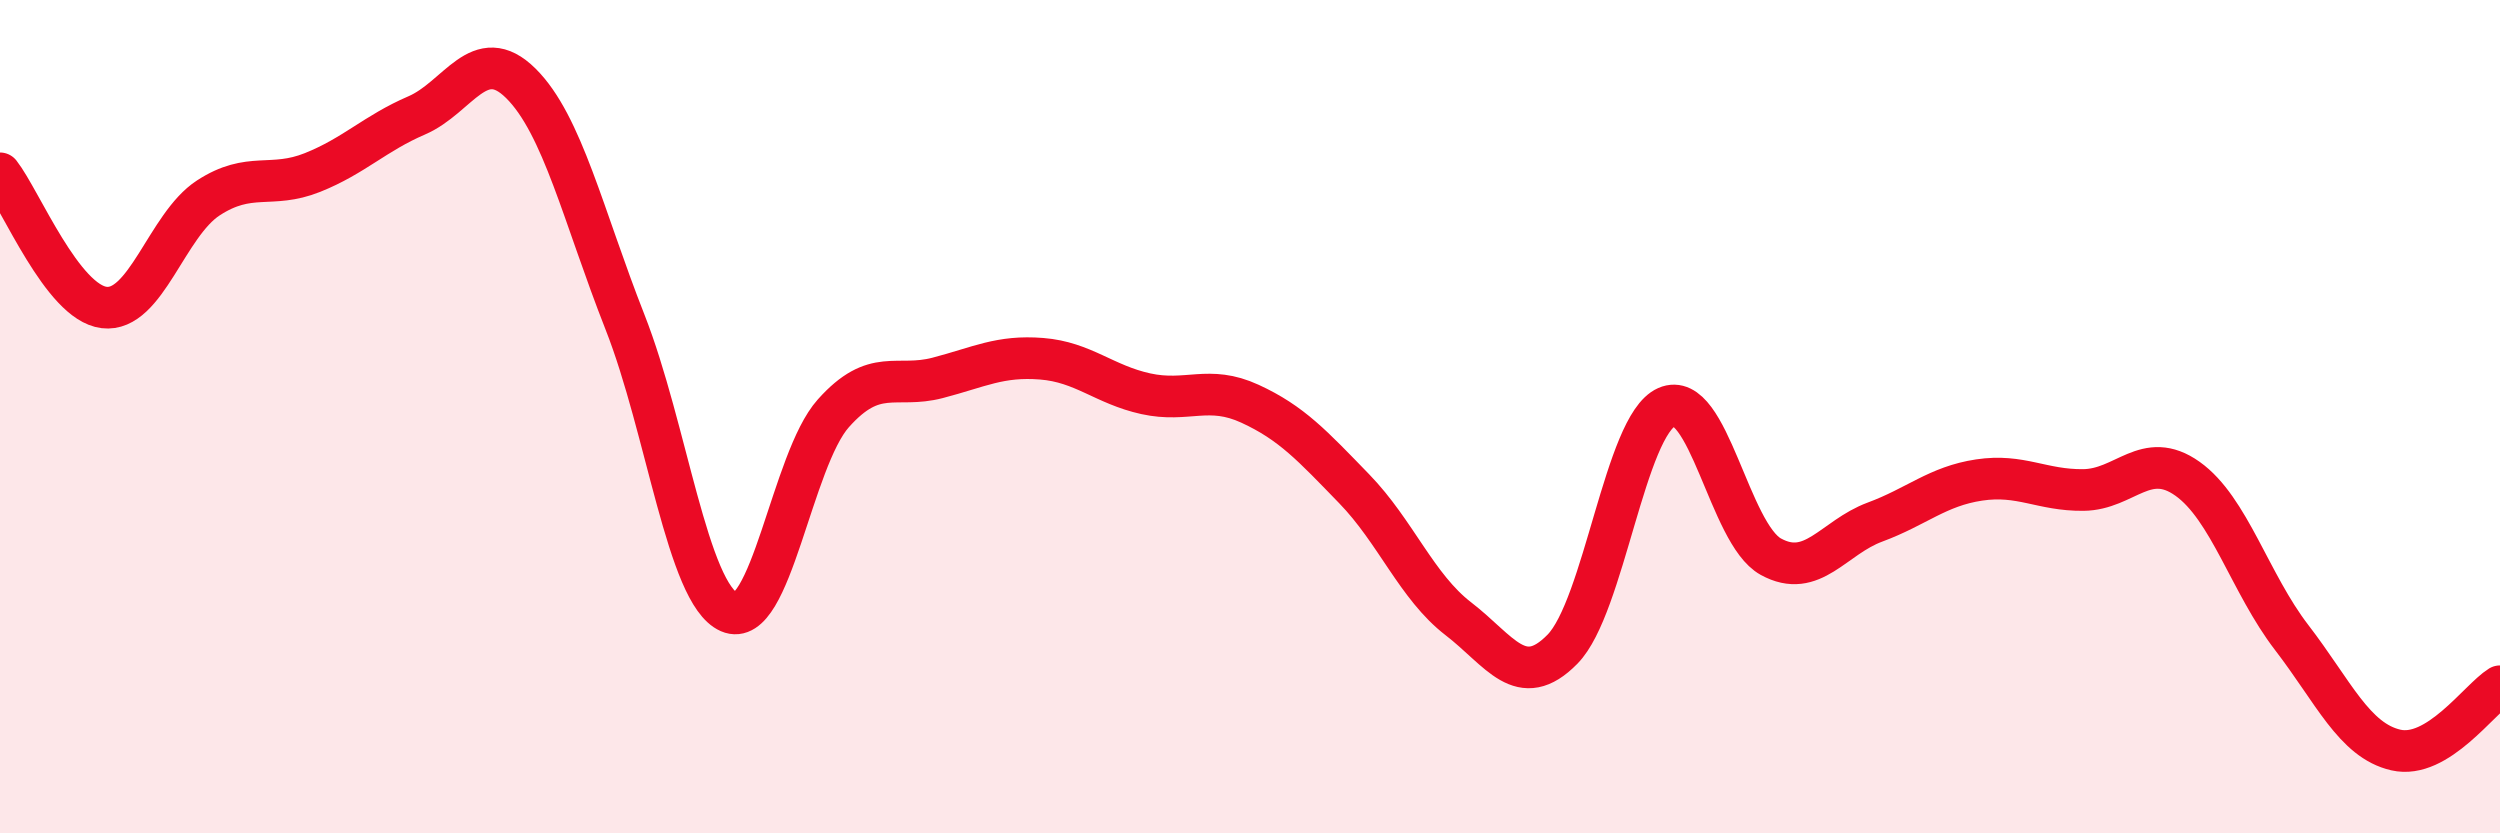
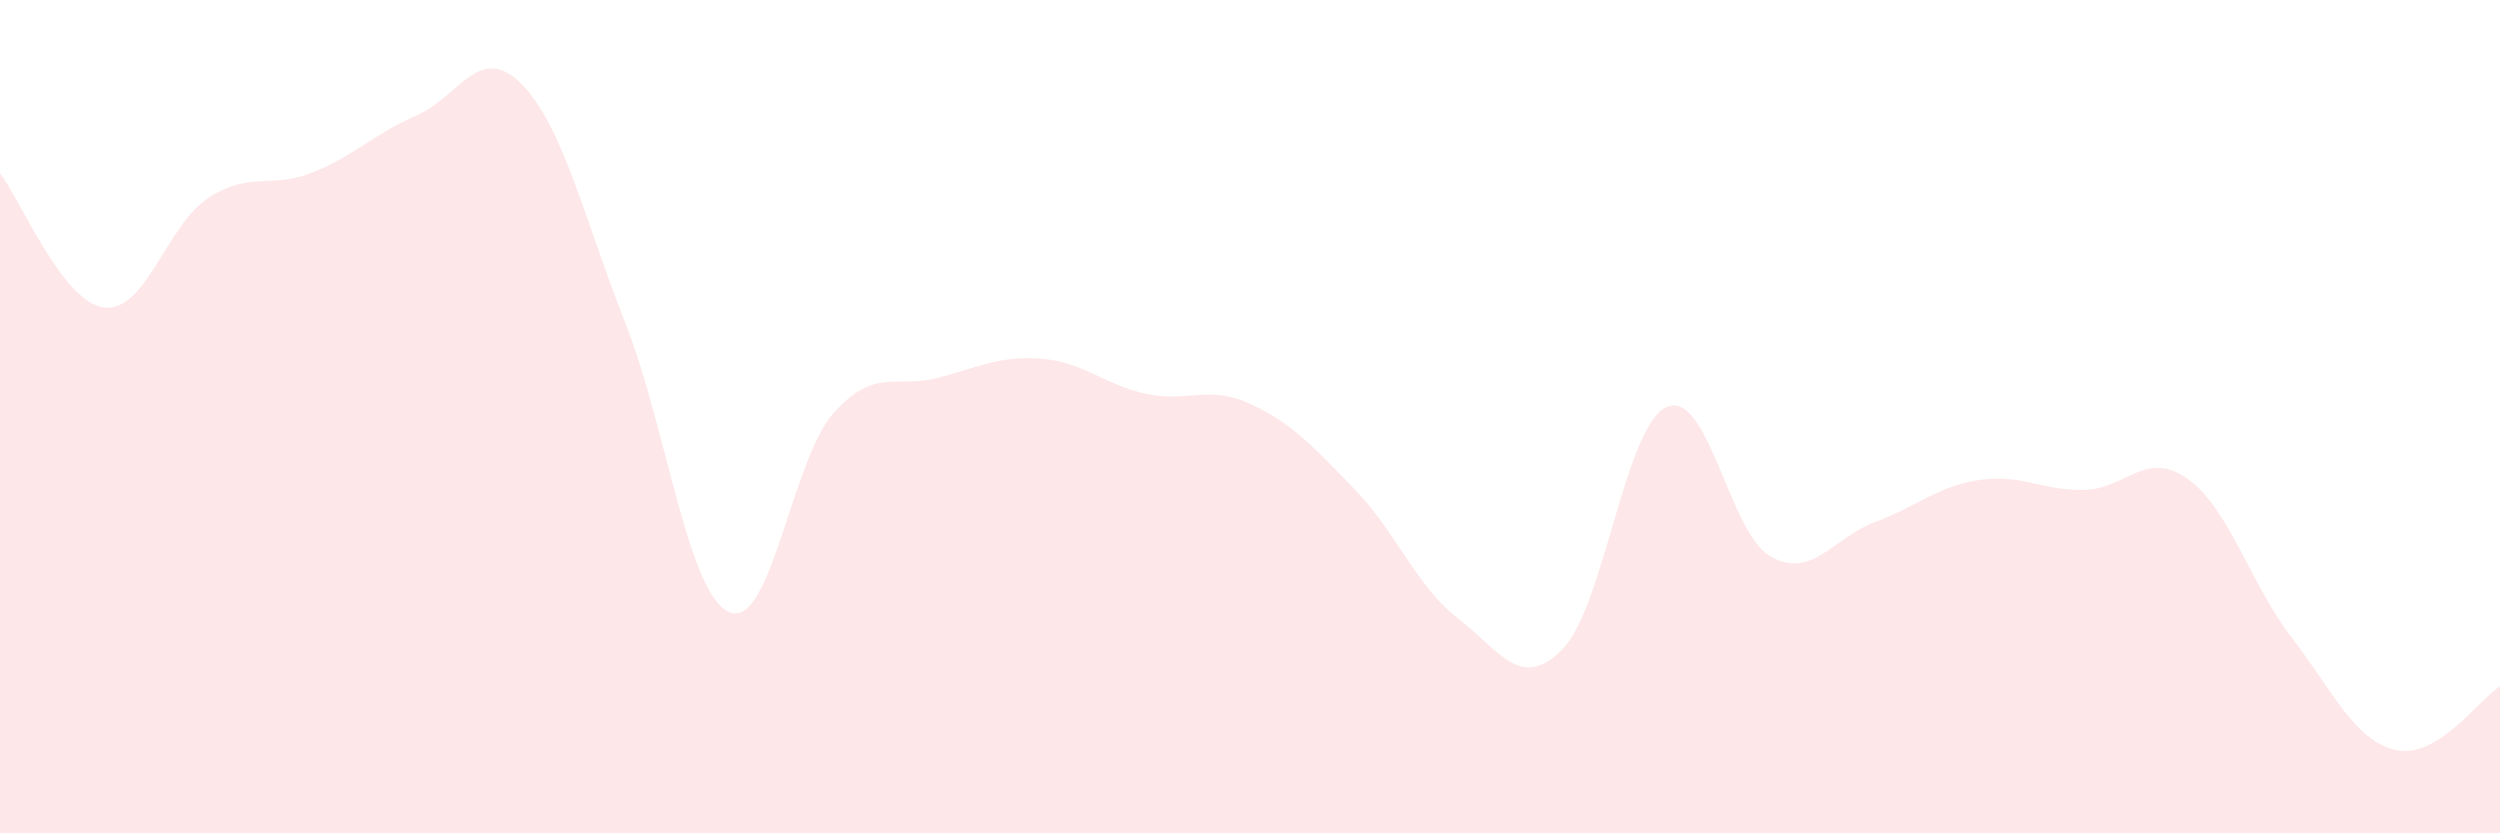
<svg xmlns="http://www.w3.org/2000/svg" width="60" height="20" viewBox="0 0 60 20">
  <path d="M 0,4.16 C 0.5,4.8 1.5,7.26 2.5,7.38 C 3.5,7.5 4,5.4 5,4.75 C 6,4.1 6.5,4.54 7.5,4.14 C 8.5,3.74 9,3.2 10,2.77 C 11,2.34 11.5,1.01 12.5,2 C 13.5,2.99 14,5.19 15,7.73 C 16,10.27 16.5,14.25 17.5,14.69 C 18.5,15.13 19,11.04 20,9.92 C 21,8.8 21.5,9.33 22.5,9.07 C 23.5,8.81 24,8.53 25,8.61 C 26,8.69 26.5,9.23 27.5,9.45 C 28.5,9.67 29,9.23 30,9.69 C 31,10.15 31.5,10.7 32.5,11.73 C 33.5,12.76 34,14.08 35,14.85 C 36,15.62 36.5,16.6 37.5,15.58 C 38.5,14.56 39,10.21 40,9.77 C 41,9.33 41.5,12.81 42.5,13.36 C 43.5,13.91 44,12.9 45,12.53 C 46,12.16 46.5,11.67 47.5,11.52 C 48.5,11.37 49,11.77 50,11.76 C 51,11.75 51.5,10.78 52.5,11.49 C 53.5,12.2 54,14 55,15.3 C 56,16.6 56.5,17.77 57.5,18 C 58.5,18.23 59.5,16.78 60,16.47L60 20L0 20Z" fill="#EB0A25" opacity="0.1" stroke-linecap="round" stroke-linejoin="round" />
-   <path d="M 0,4.16 C 0.5,4.8 1.5,7.26 2.5,7.38 C 3.5,7.5 4,5.4 5,4.75 C 6,4.1 6.5,4.54 7.5,4.14 C 8.5,3.74 9,3.2 10,2.77 C 11,2.34 11.5,1.01 12.5,2 C 13.5,2.99 14,5.19 15,7.73 C 16,10.27 16.5,14.25 17.5,14.69 C 18.5,15.13 19,11.04 20,9.92 C 21,8.8 21.5,9.33 22.5,9.07 C 23.5,8.81 24,8.53 25,8.61 C 26,8.69 26.5,9.23 27.5,9.45 C 28.5,9.67 29,9.23 30,9.69 C 31,10.15 31.5,10.7 32.5,11.73 C 33.5,12.76 34,14.08 35,14.85 C 36,15.62 36.5,16.6 37.5,15.58 C 38.5,14.56 39,10.21 40,9.77 C 41,9.33 41.5,12.81 42.5,13.36 C 43.5,13.91 44,12.9 45,12.53 C 46,12.16 46.5,11.67 47.5,11.52 C 48.5,11.37 49,11.77 50,11.76 C 51,11.75 51.5,10.78 52.5,11.49 C 53.5,12.2 54,14 55,15.3 C 56,16.6 56.5,17.77 57.5,18 C 58.5,18.23 59.5,16.78 60,16.47" stroke="#EB0A25" stroke-width="1" fill="none" stroke-linecap="round" stroke-linejoin="round" />
</svg>